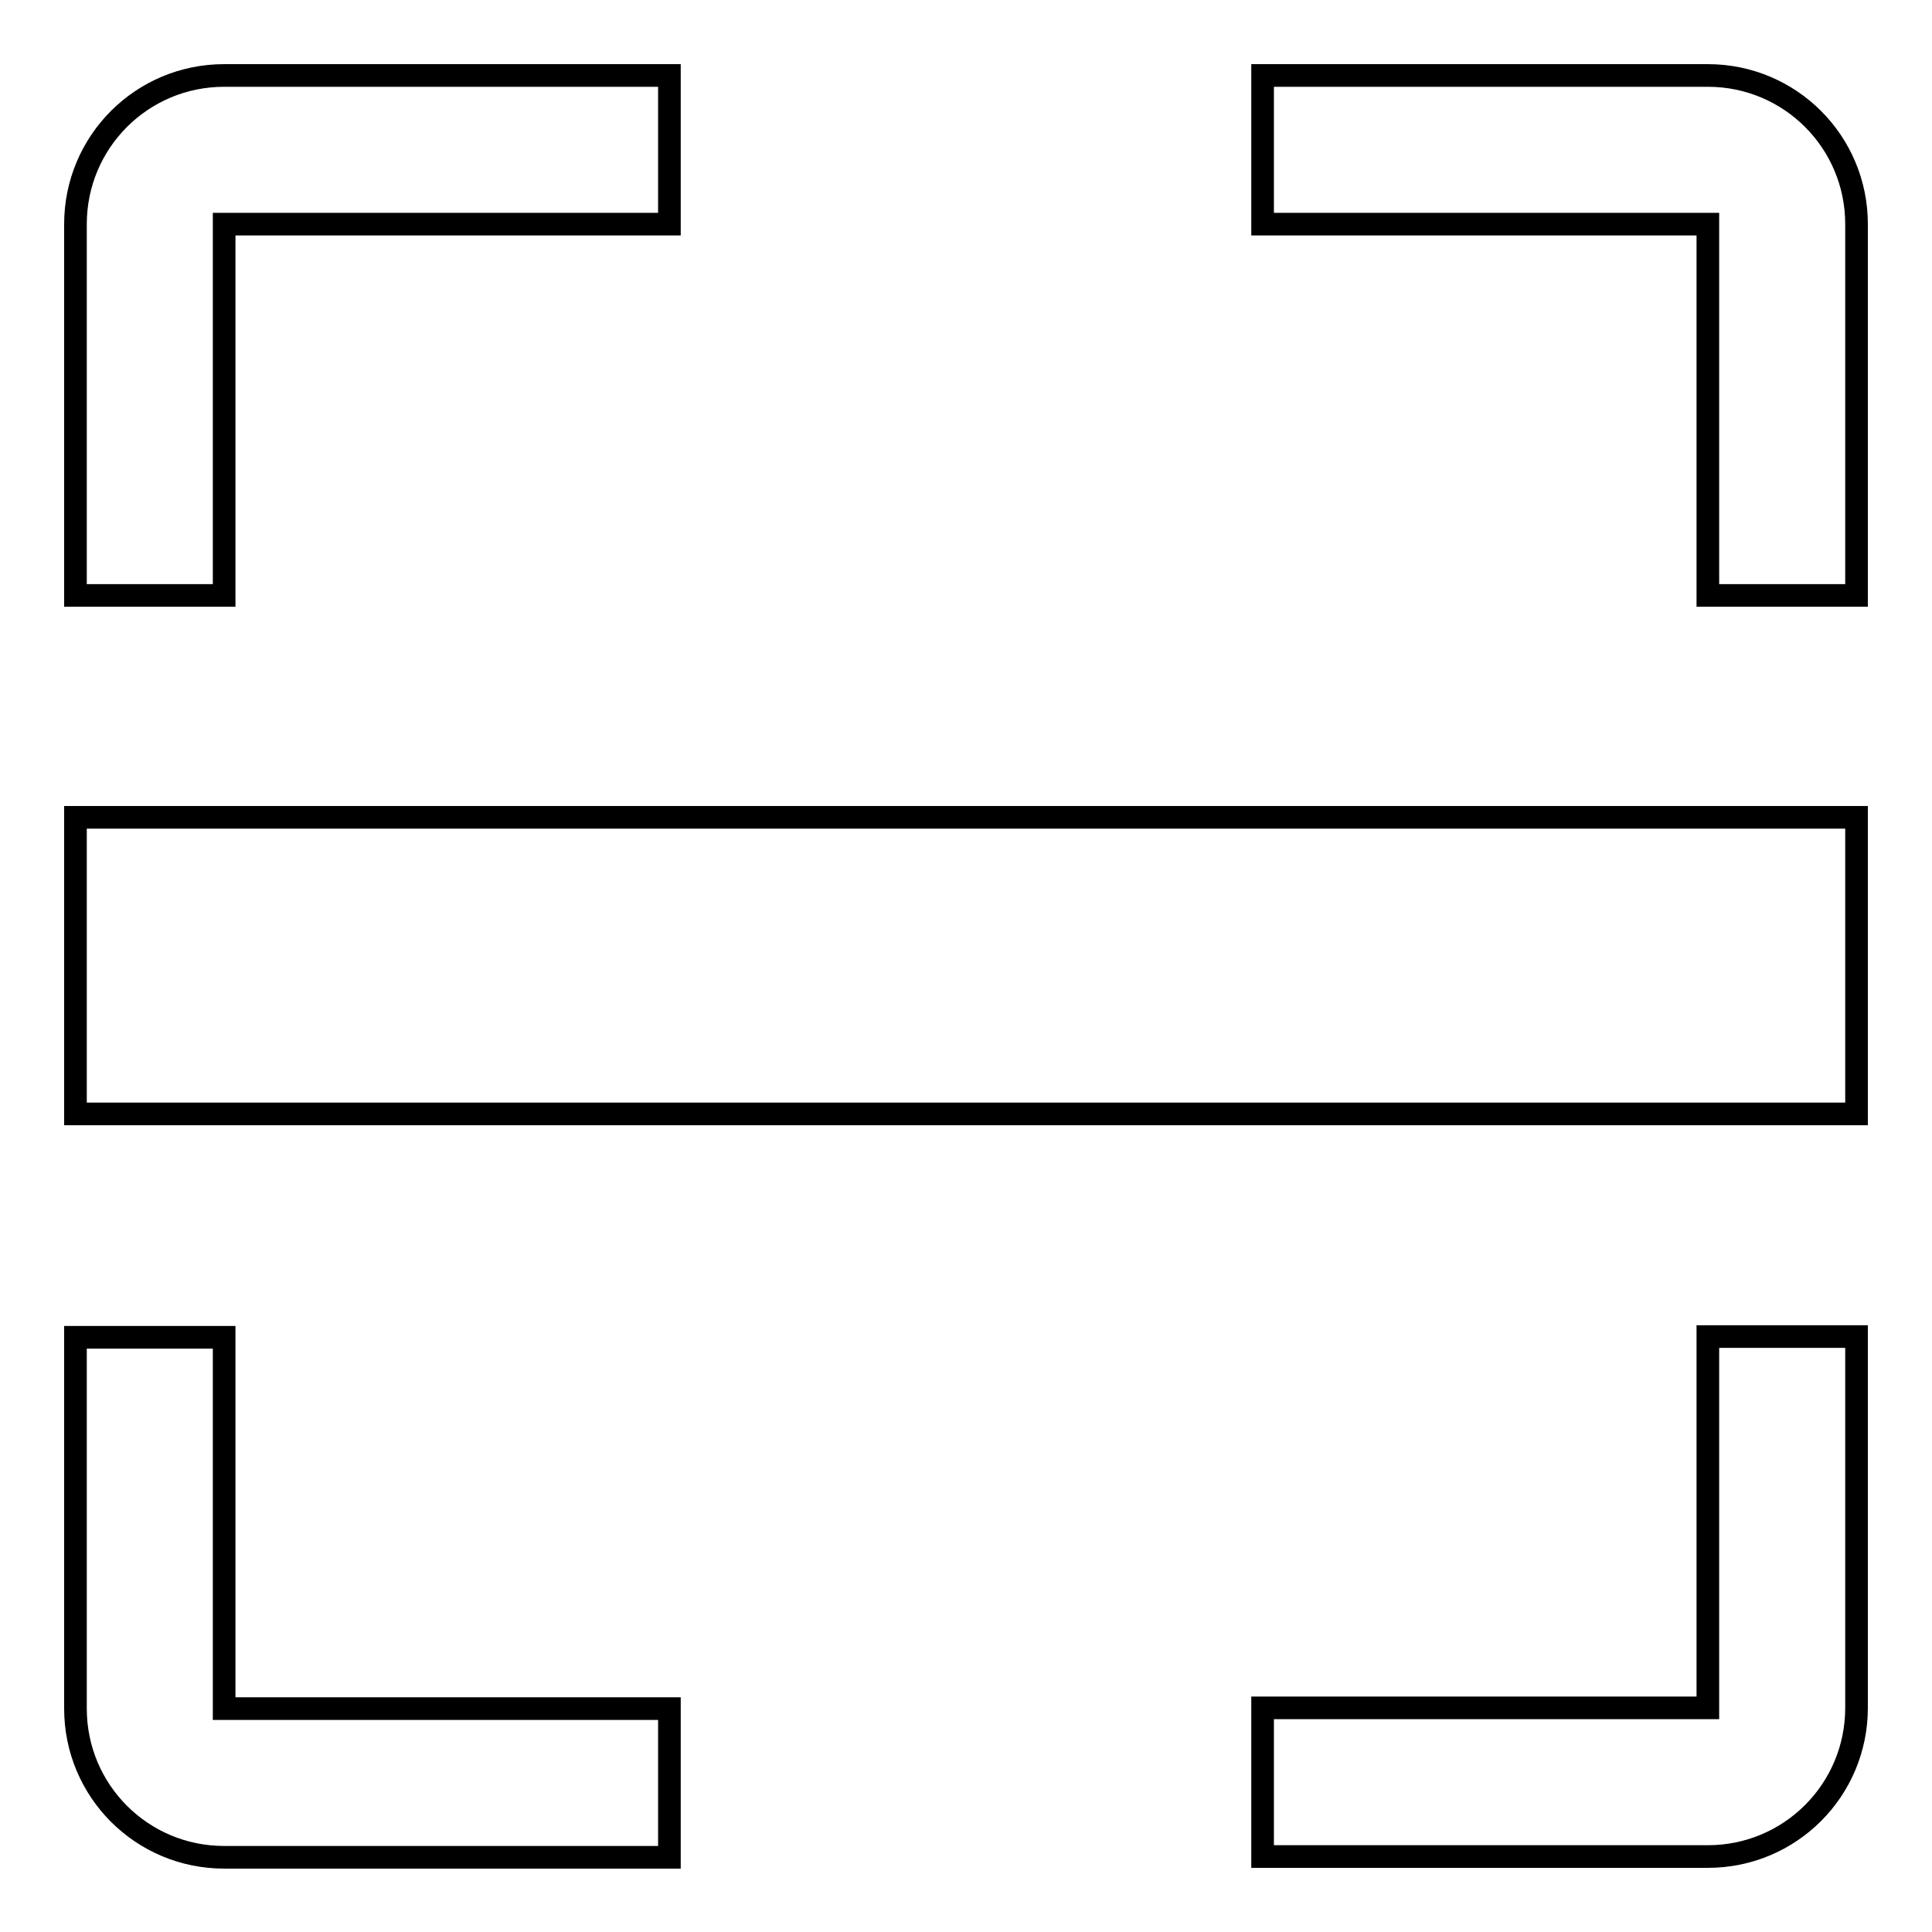
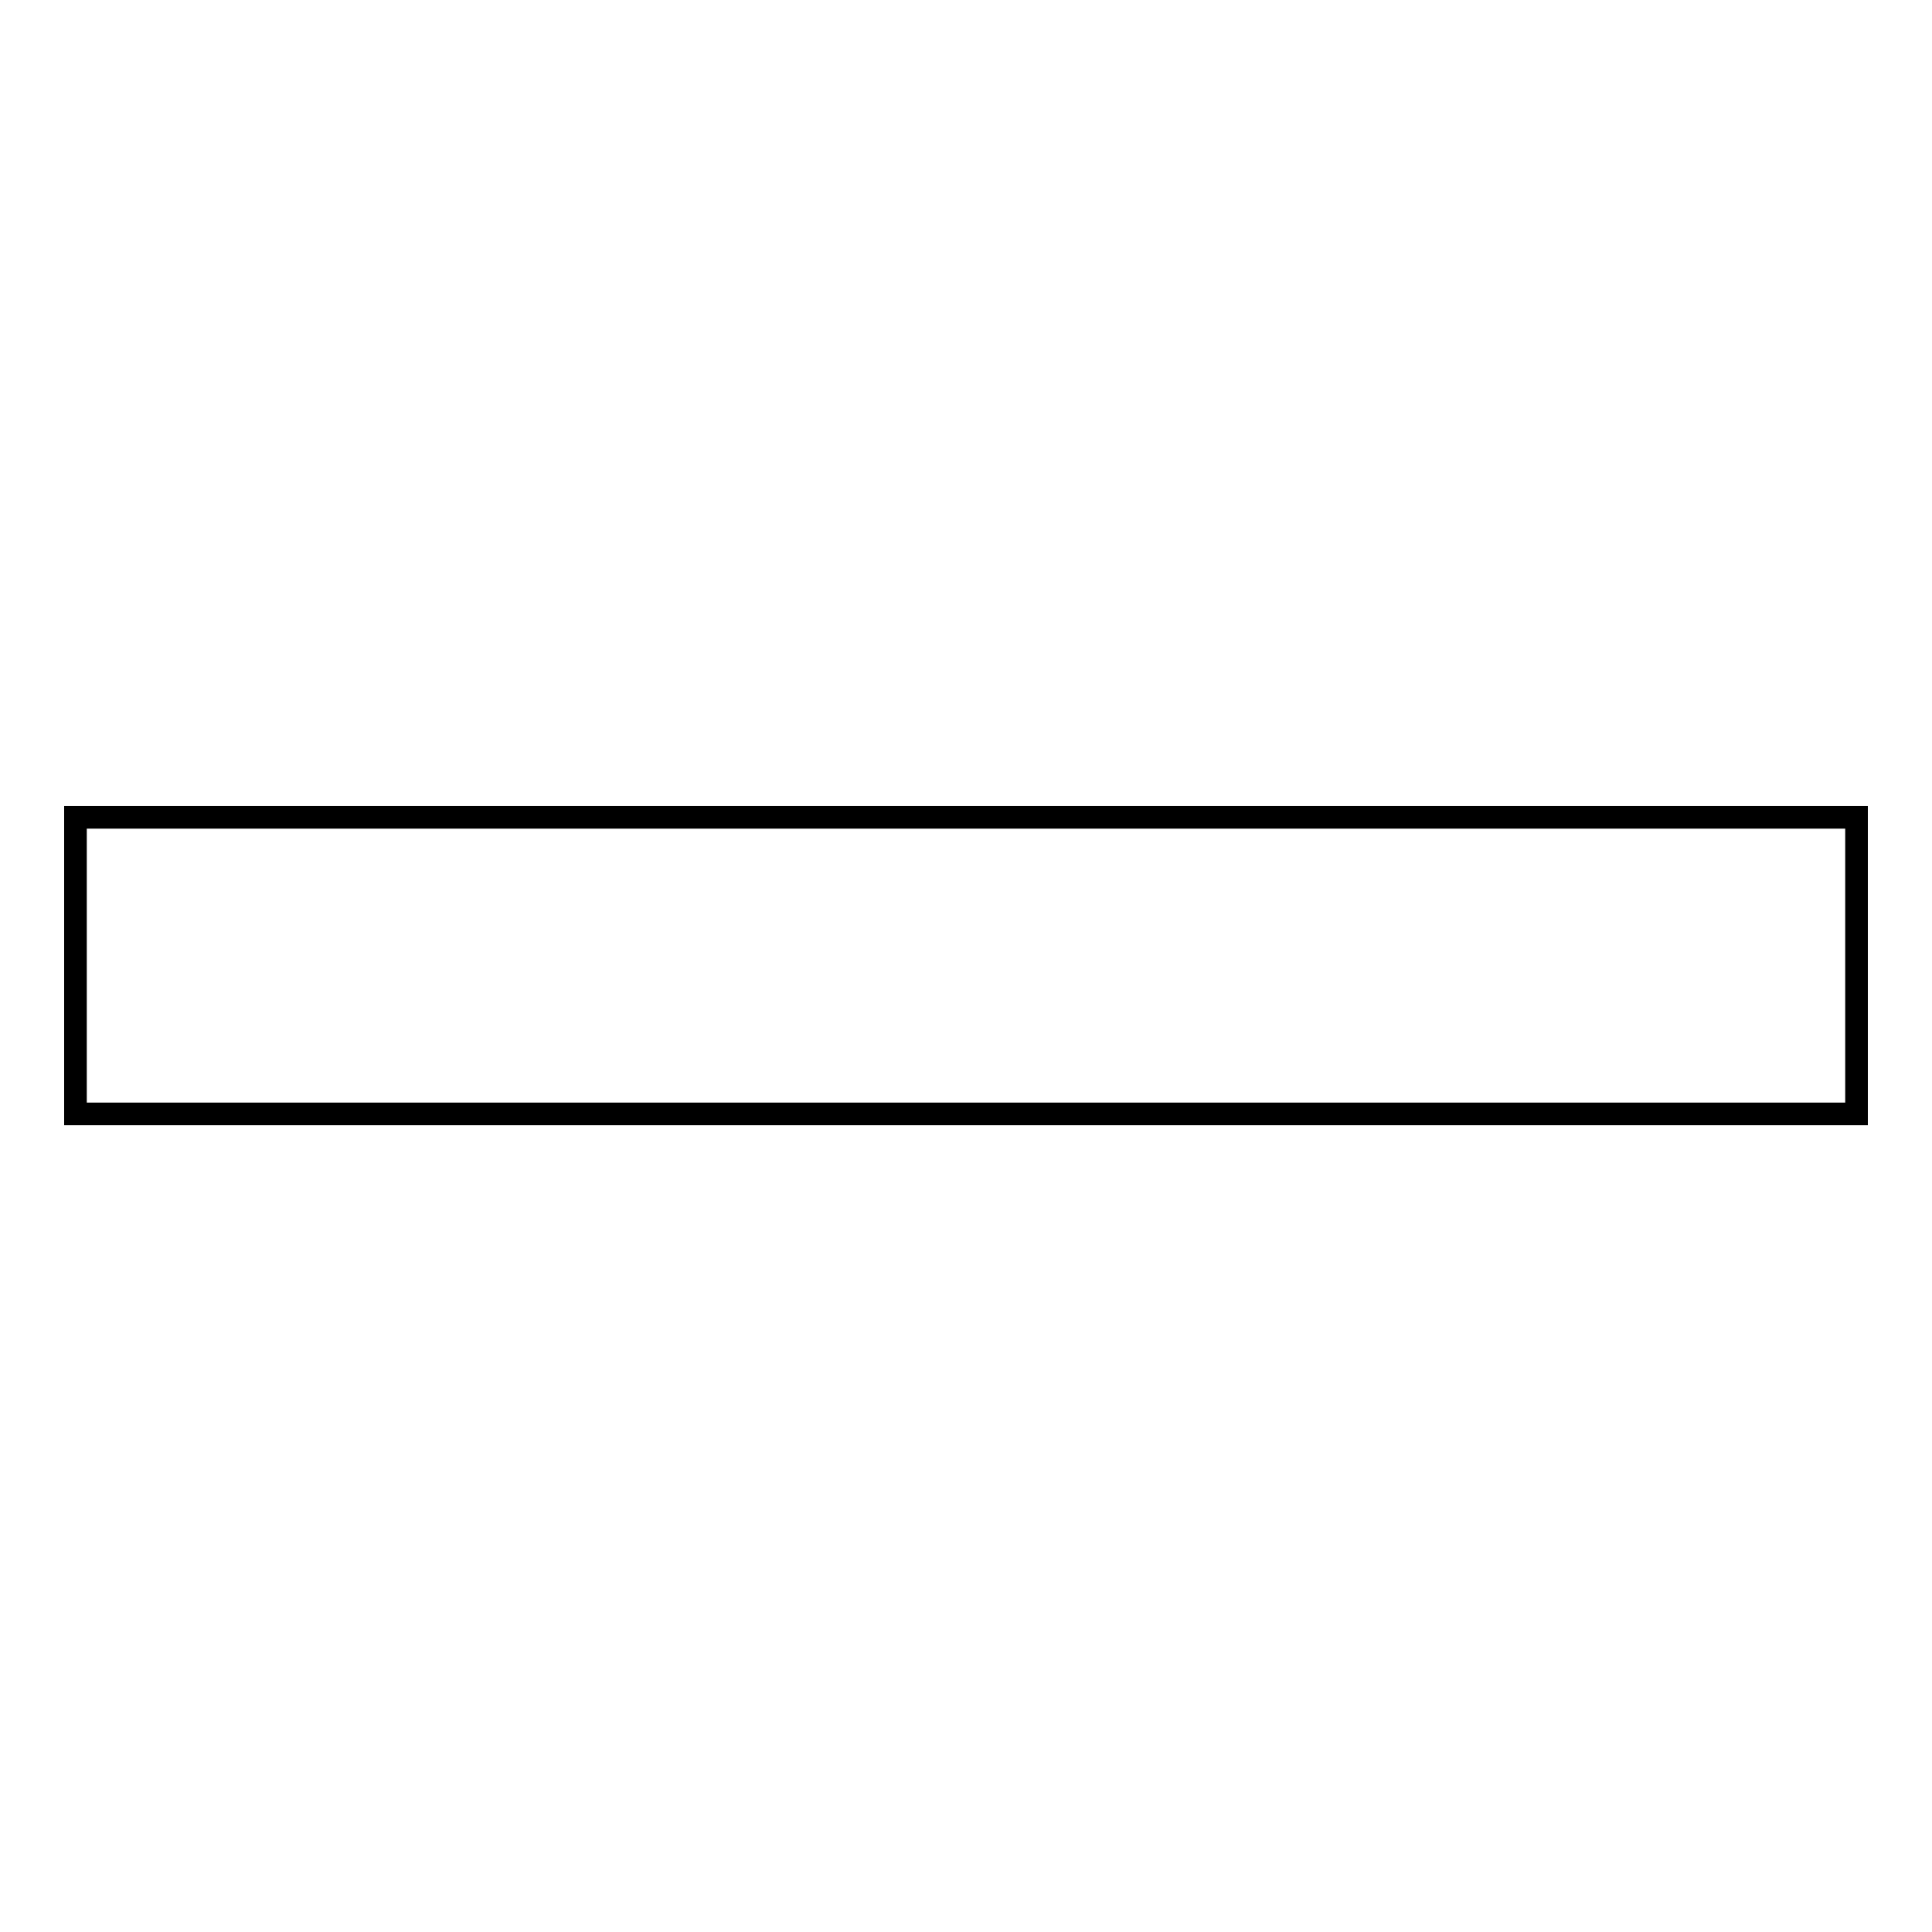
<svg xmlns="http://www.w3.org/2000/svg" version="1.1" x="0px" y="0px" viewBox="0 0 256 256" enable-background="new 0 0 256 256" xml:space="preserve">
  <g>
    <g>
      <path stroke-width="3" fill-opacity="0" stroke="#000000" d="M10,108.3h236v39.3H10V108.3L10,108.3z" />
-       <path stroke-width="3" fill-opacity="0" stroke="#000000" d="M226.3,10h-59v19.7h59v49.2H246V29.7C246,18.8,237.2,10,226.3,10z" />
-       <path stroke-width="3" fill-opacity="0" stroke="#000000" d="M29.7,29.7h59V10h-59C18.8,10,10,18.8,10,29.7v49.2h19.7V29.7z" />
-       <path stroke-width="3" fill-opacity="0" stroke="#000000" d="M29.7,177.2H10v49.2c0,10.9,8.8,19.7,19.7,19.7h59v-19.7h-59V177.2z" />
-       <path stroke-width="3" fill-opacity="0" stroke="#000000" d="M226.3,226.3h-59V246h59c10.9,0,19.7-8.8,19.7-19.7v-49.2h-19.7V226.3z" />
    </g>
  </g>
</svg>